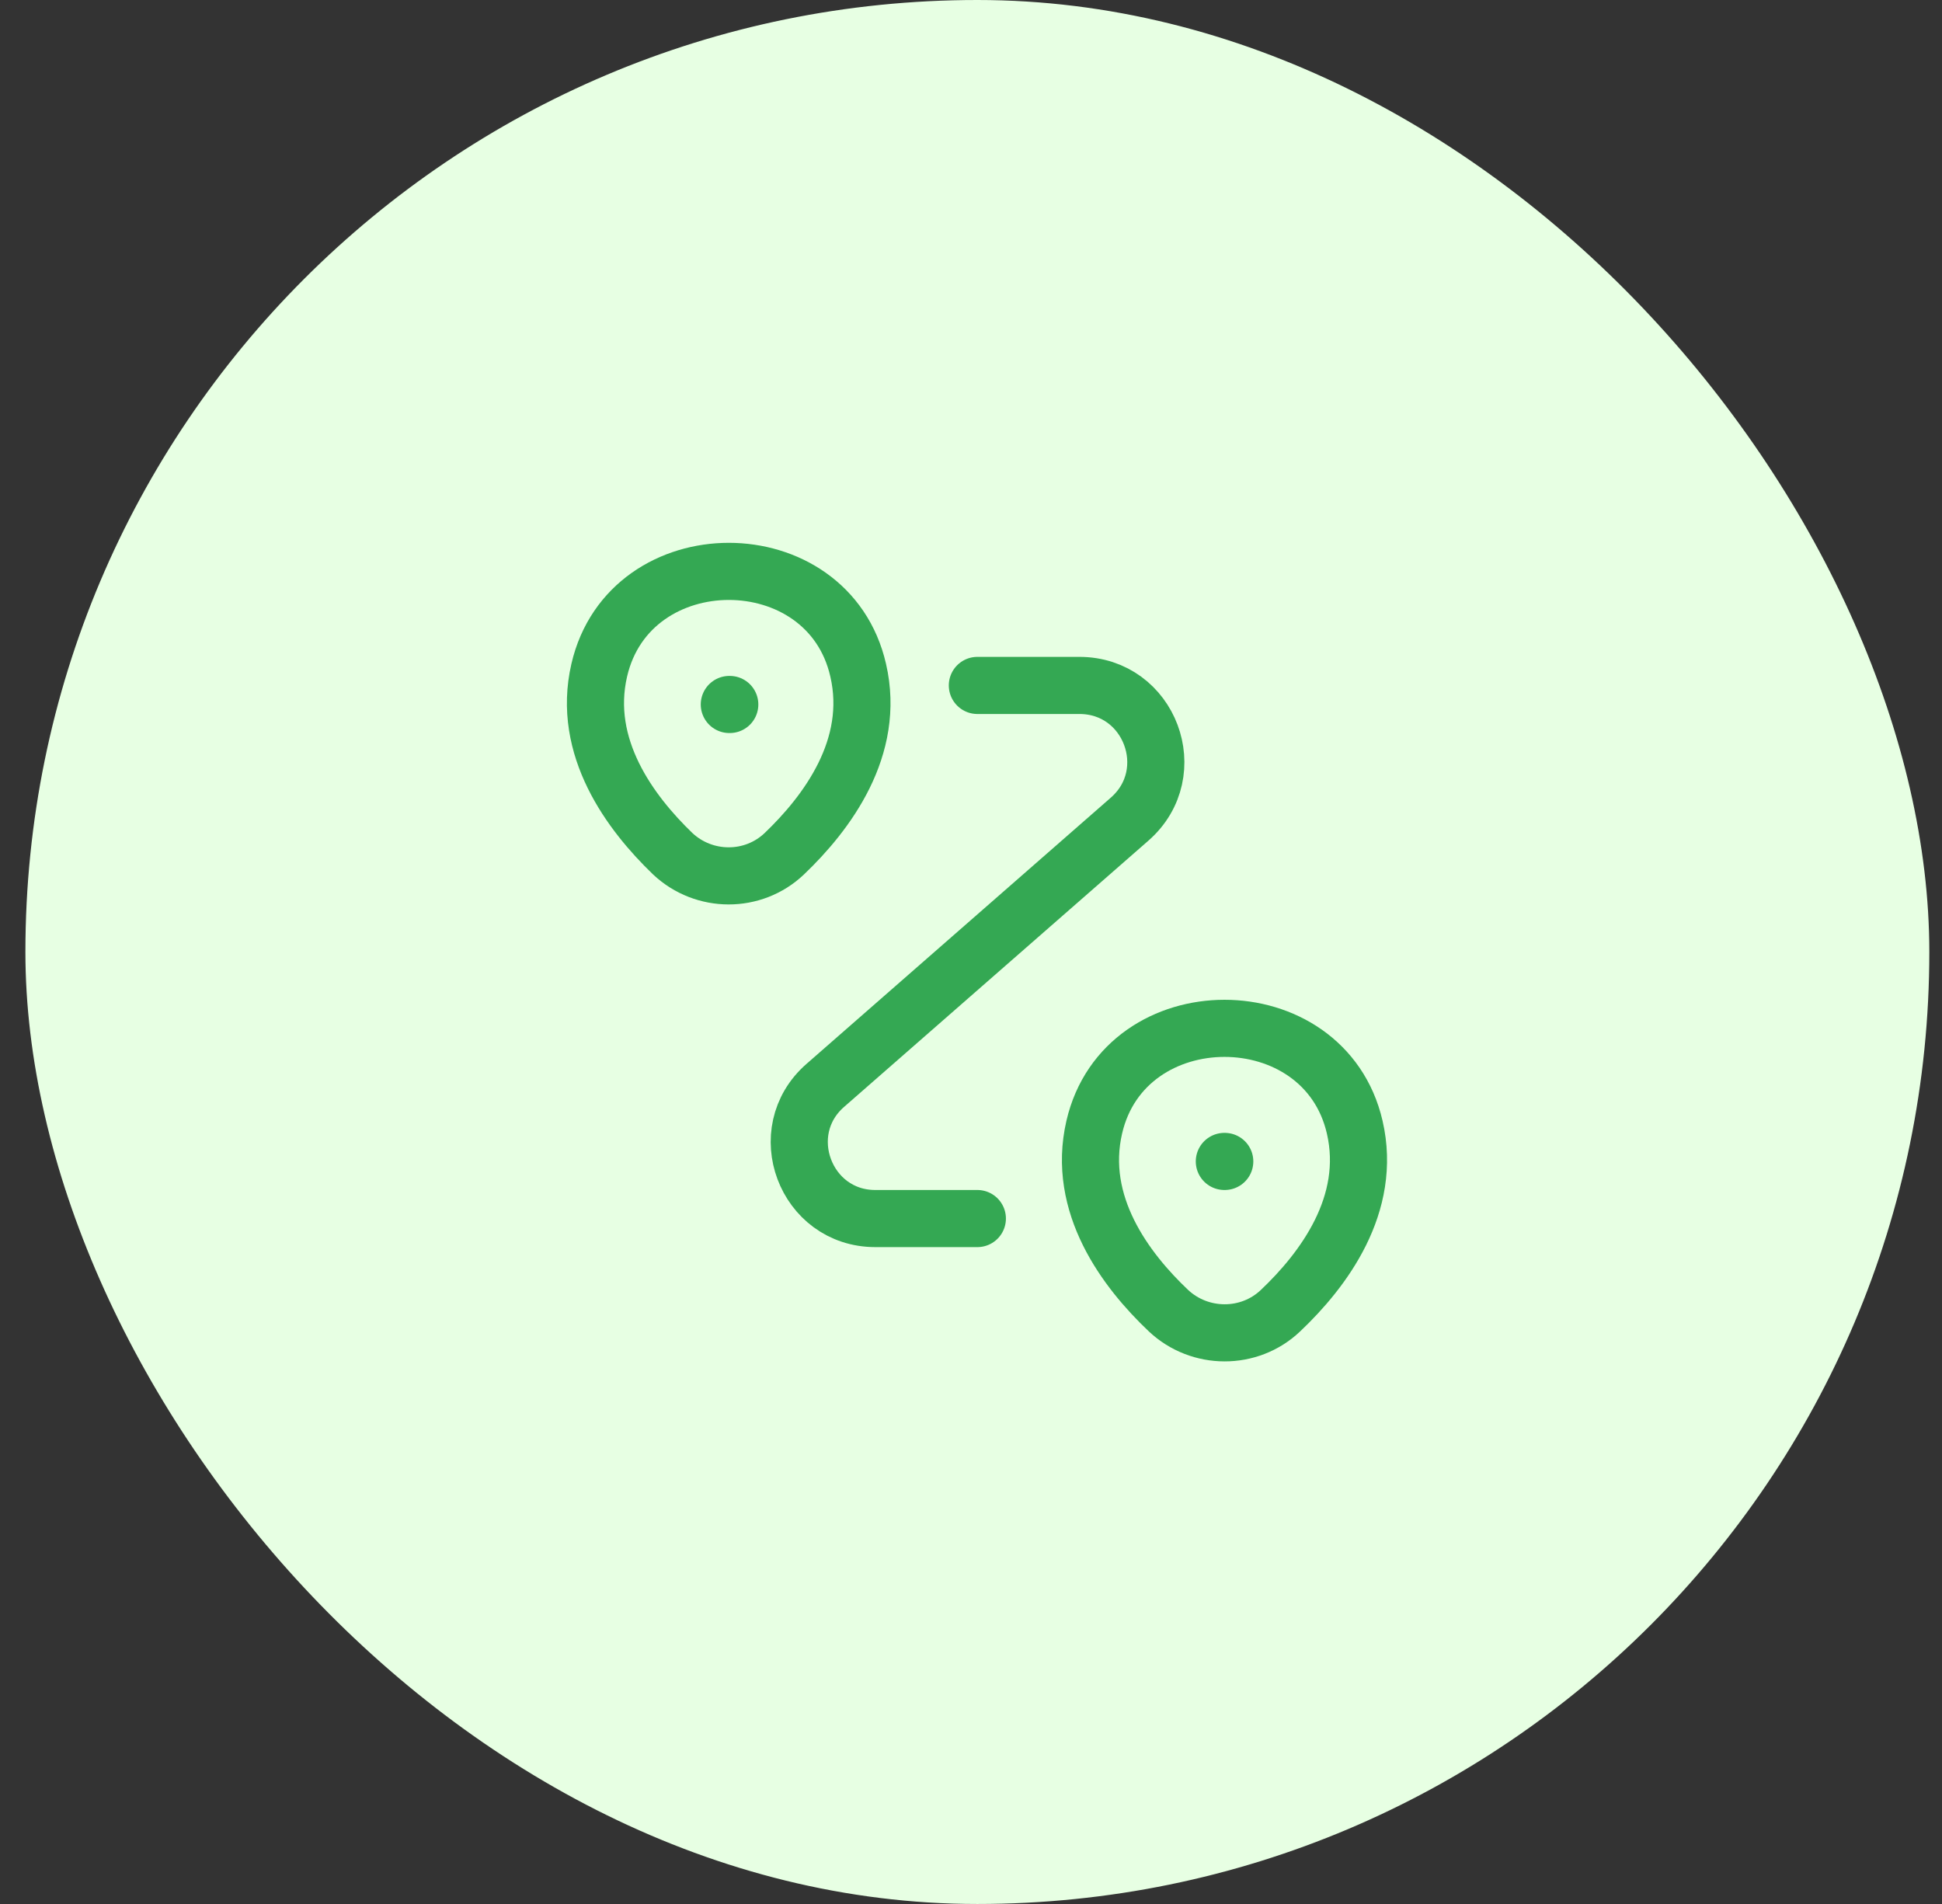
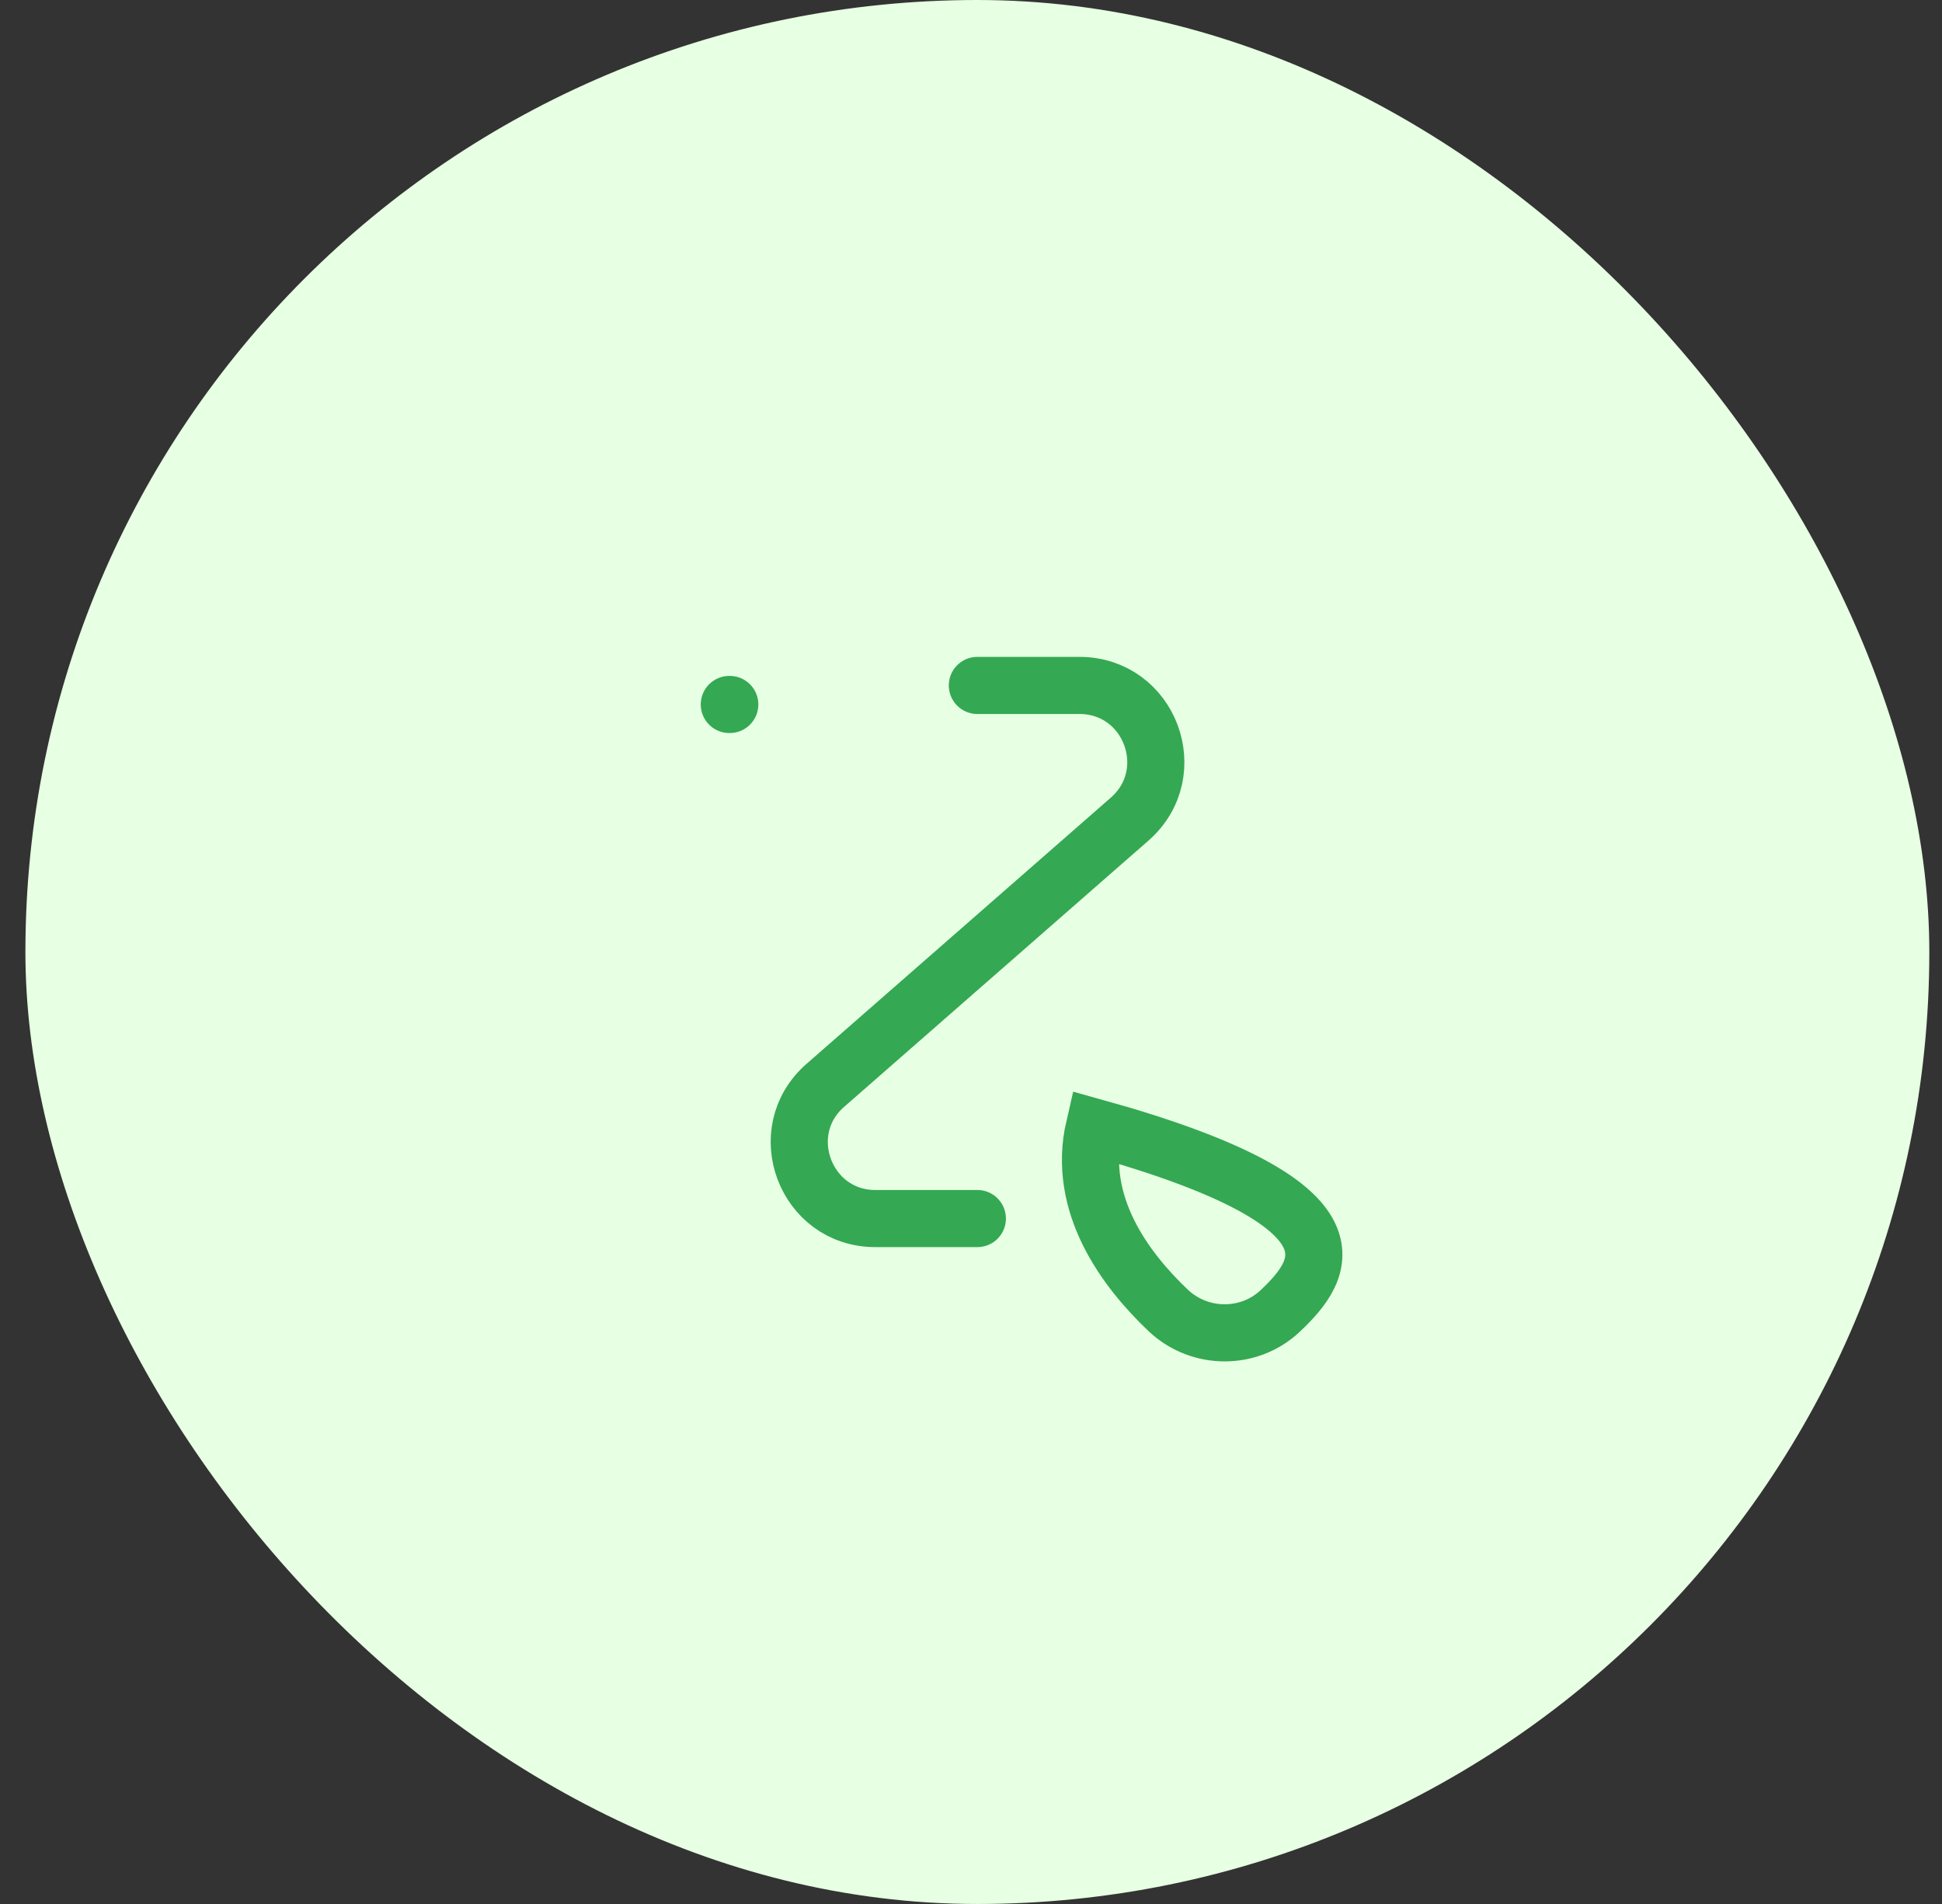
<svg xmlns="http://www.w3.org/2000/svg" width="51" height="50" viewBox="0 0 51 50" fill="none">
  <rect x="0" y="0" width="51" height="50" fill="#333333" stroke="none" />
  <rect x="0.667" width="50" height="50" rx="25" fill="#E7FFE3" />
-   <path d="M15.737 17.6C16.537 14.14 21.747 14.14 22.537 17.6C23.007 19.63 21.717 21.35 20.597 22.42C19.777 23.2 18.487 23.19 17.667 22.42C16.557 21.35 15.267 19.63 15.737 17.6Z" stroke="#34A853" stroke-width="1.5" />
-   <path d="M28.737 29.6C29.537 26.14 34.777 26.14 35.577 29.6C36.047 31.63 34.757 33.35 33.627 34.42C32.807 35.2 31.507 35.19 30.687 34.42C29.557 33.35 28.267 31.63 28.737 29.6Z" stroke="#34A853" stroke-width="1.5" />
+   <path d="M28.737 29.6C36.047 31.63 34.757 33.35 33.627 34.42C32.807 35.2 31.507 35.19 30.687 34.42C29.557 33.35 28.267 31.63 28.737 29.6Z" stroke="#34A853" stroke-width="1.5" />
  <path d="M25.667 18H28.347C30.197 18 31.057 20.29 29.667 21.51L21.677 28.5C20.287 29.71 21.147 32 22.987 32H25.667" stroke="#34A853" stroke-width="1.5" stroke-linecap="round" stroke-linejoin="round" />
  <path d="M19.153 18.5H19.165" stroke="#34A853" stroke-width="1.5" stroke-linecap="round" stroke-linejoin="round" />
-   <path d="M32.153 30.5H32.164" stroke="#34A853" stroke-width="1.5" stroke-linecap="round" stroke-linejoin="round" />
</svg>